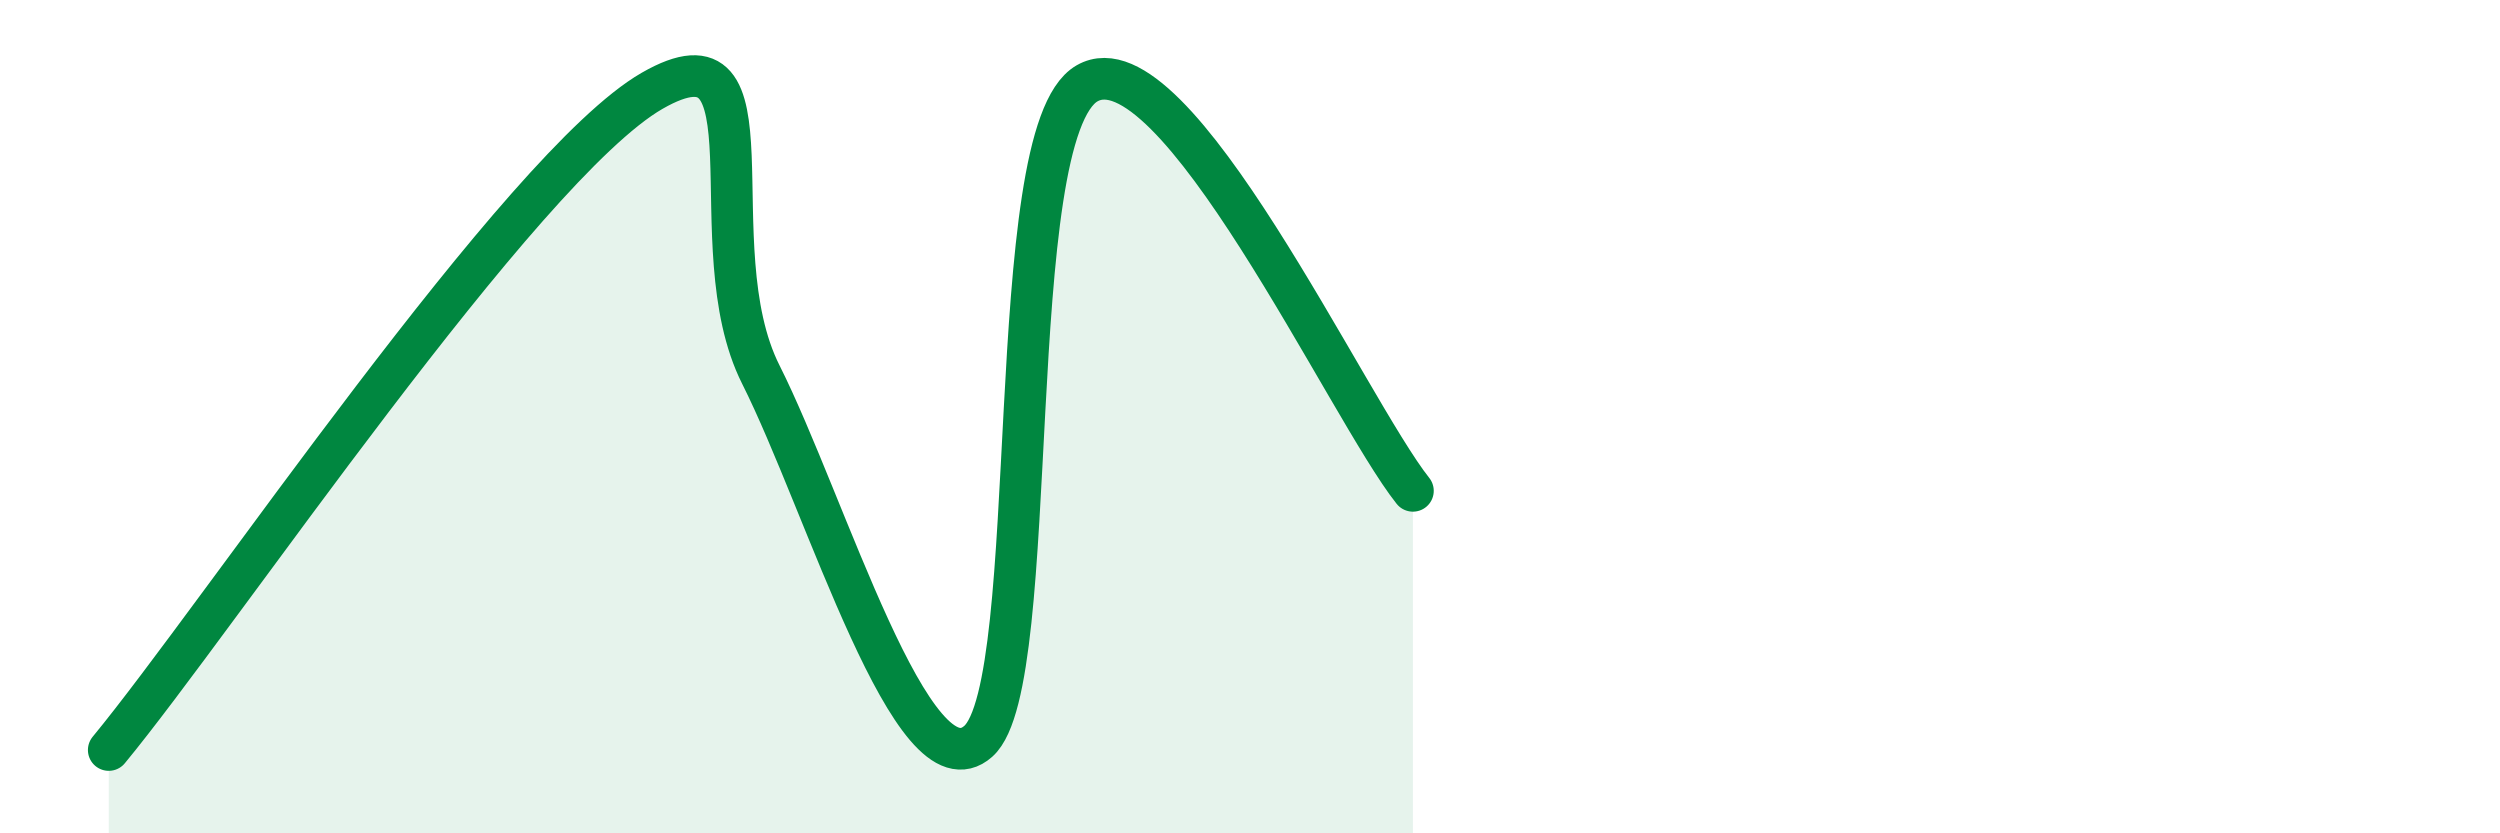
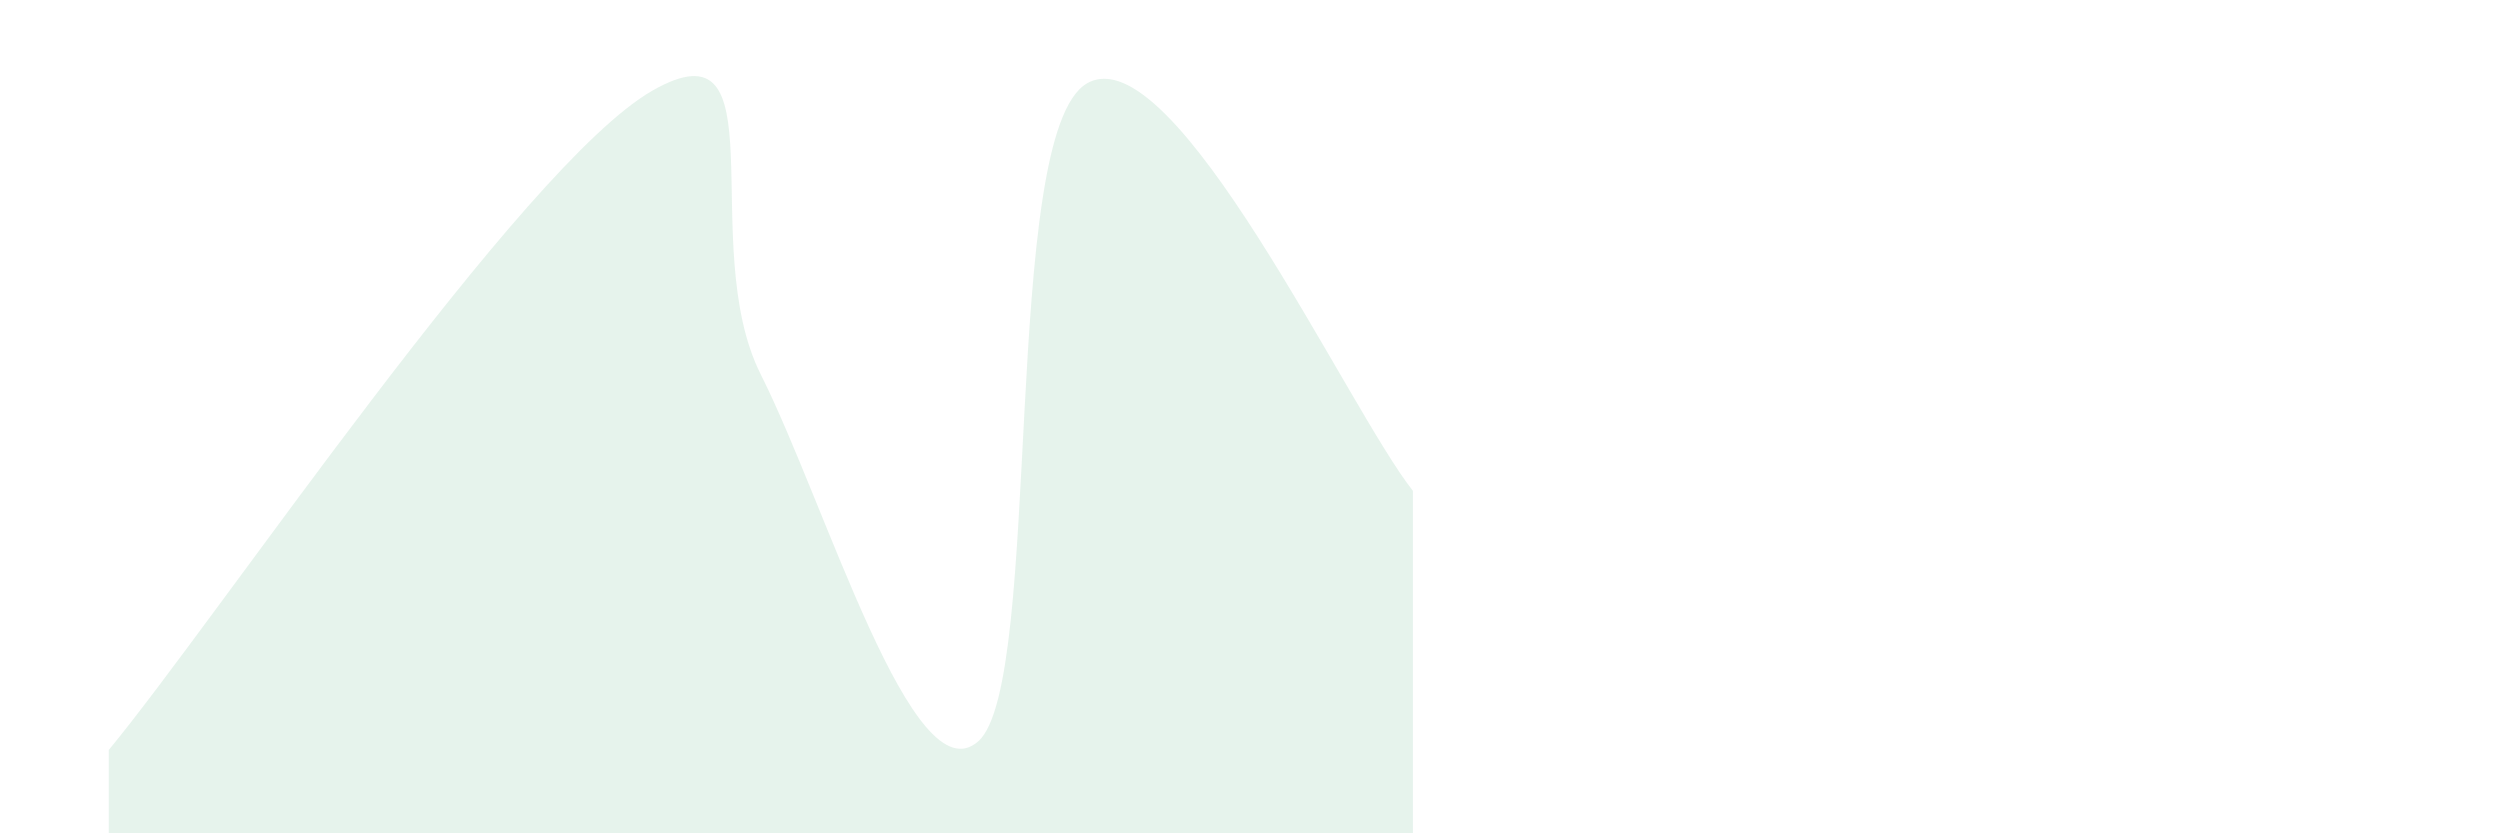
<svg xmlns="http://www.w3.org/2000/svg" width="60" height="20" viewBox="0 0 60 20">
  <path d="M 2.61,18 C 5.22,14.84 12.52,3.98 15.65,2.18 C 18.78,0.38 16.69,5.87 18.26,8.99 C 19.83,12.11 21.91,19.19 23.48,17.79 C 25.05,16.39 24,3.2 26.09,2 C 28.18,0.8 32.35,9.82 33.91,11.78L33.91 20L2.61 20Z" fill="#008740" opacity="0.1" stroke-linecap="round" stroke-linejoin="round" />
-   <path d="M 2.61,18 C 5.22,14.84 12.52,3.98 15.65,2.18 C 18.78,0.38 16.69,5.87 18.26,8.99 C 19.83,12.11 21.91,19.19 23.48,17.79 C 25.05,16.39 24,3.2 26.09,2 C 28.18,0.8 32.35,9.82 33.91,11.78" stroke="#008740" stroke-width="1" fill="none" stroke-linecap="round" stroke-linejoin="round" />
</svg>